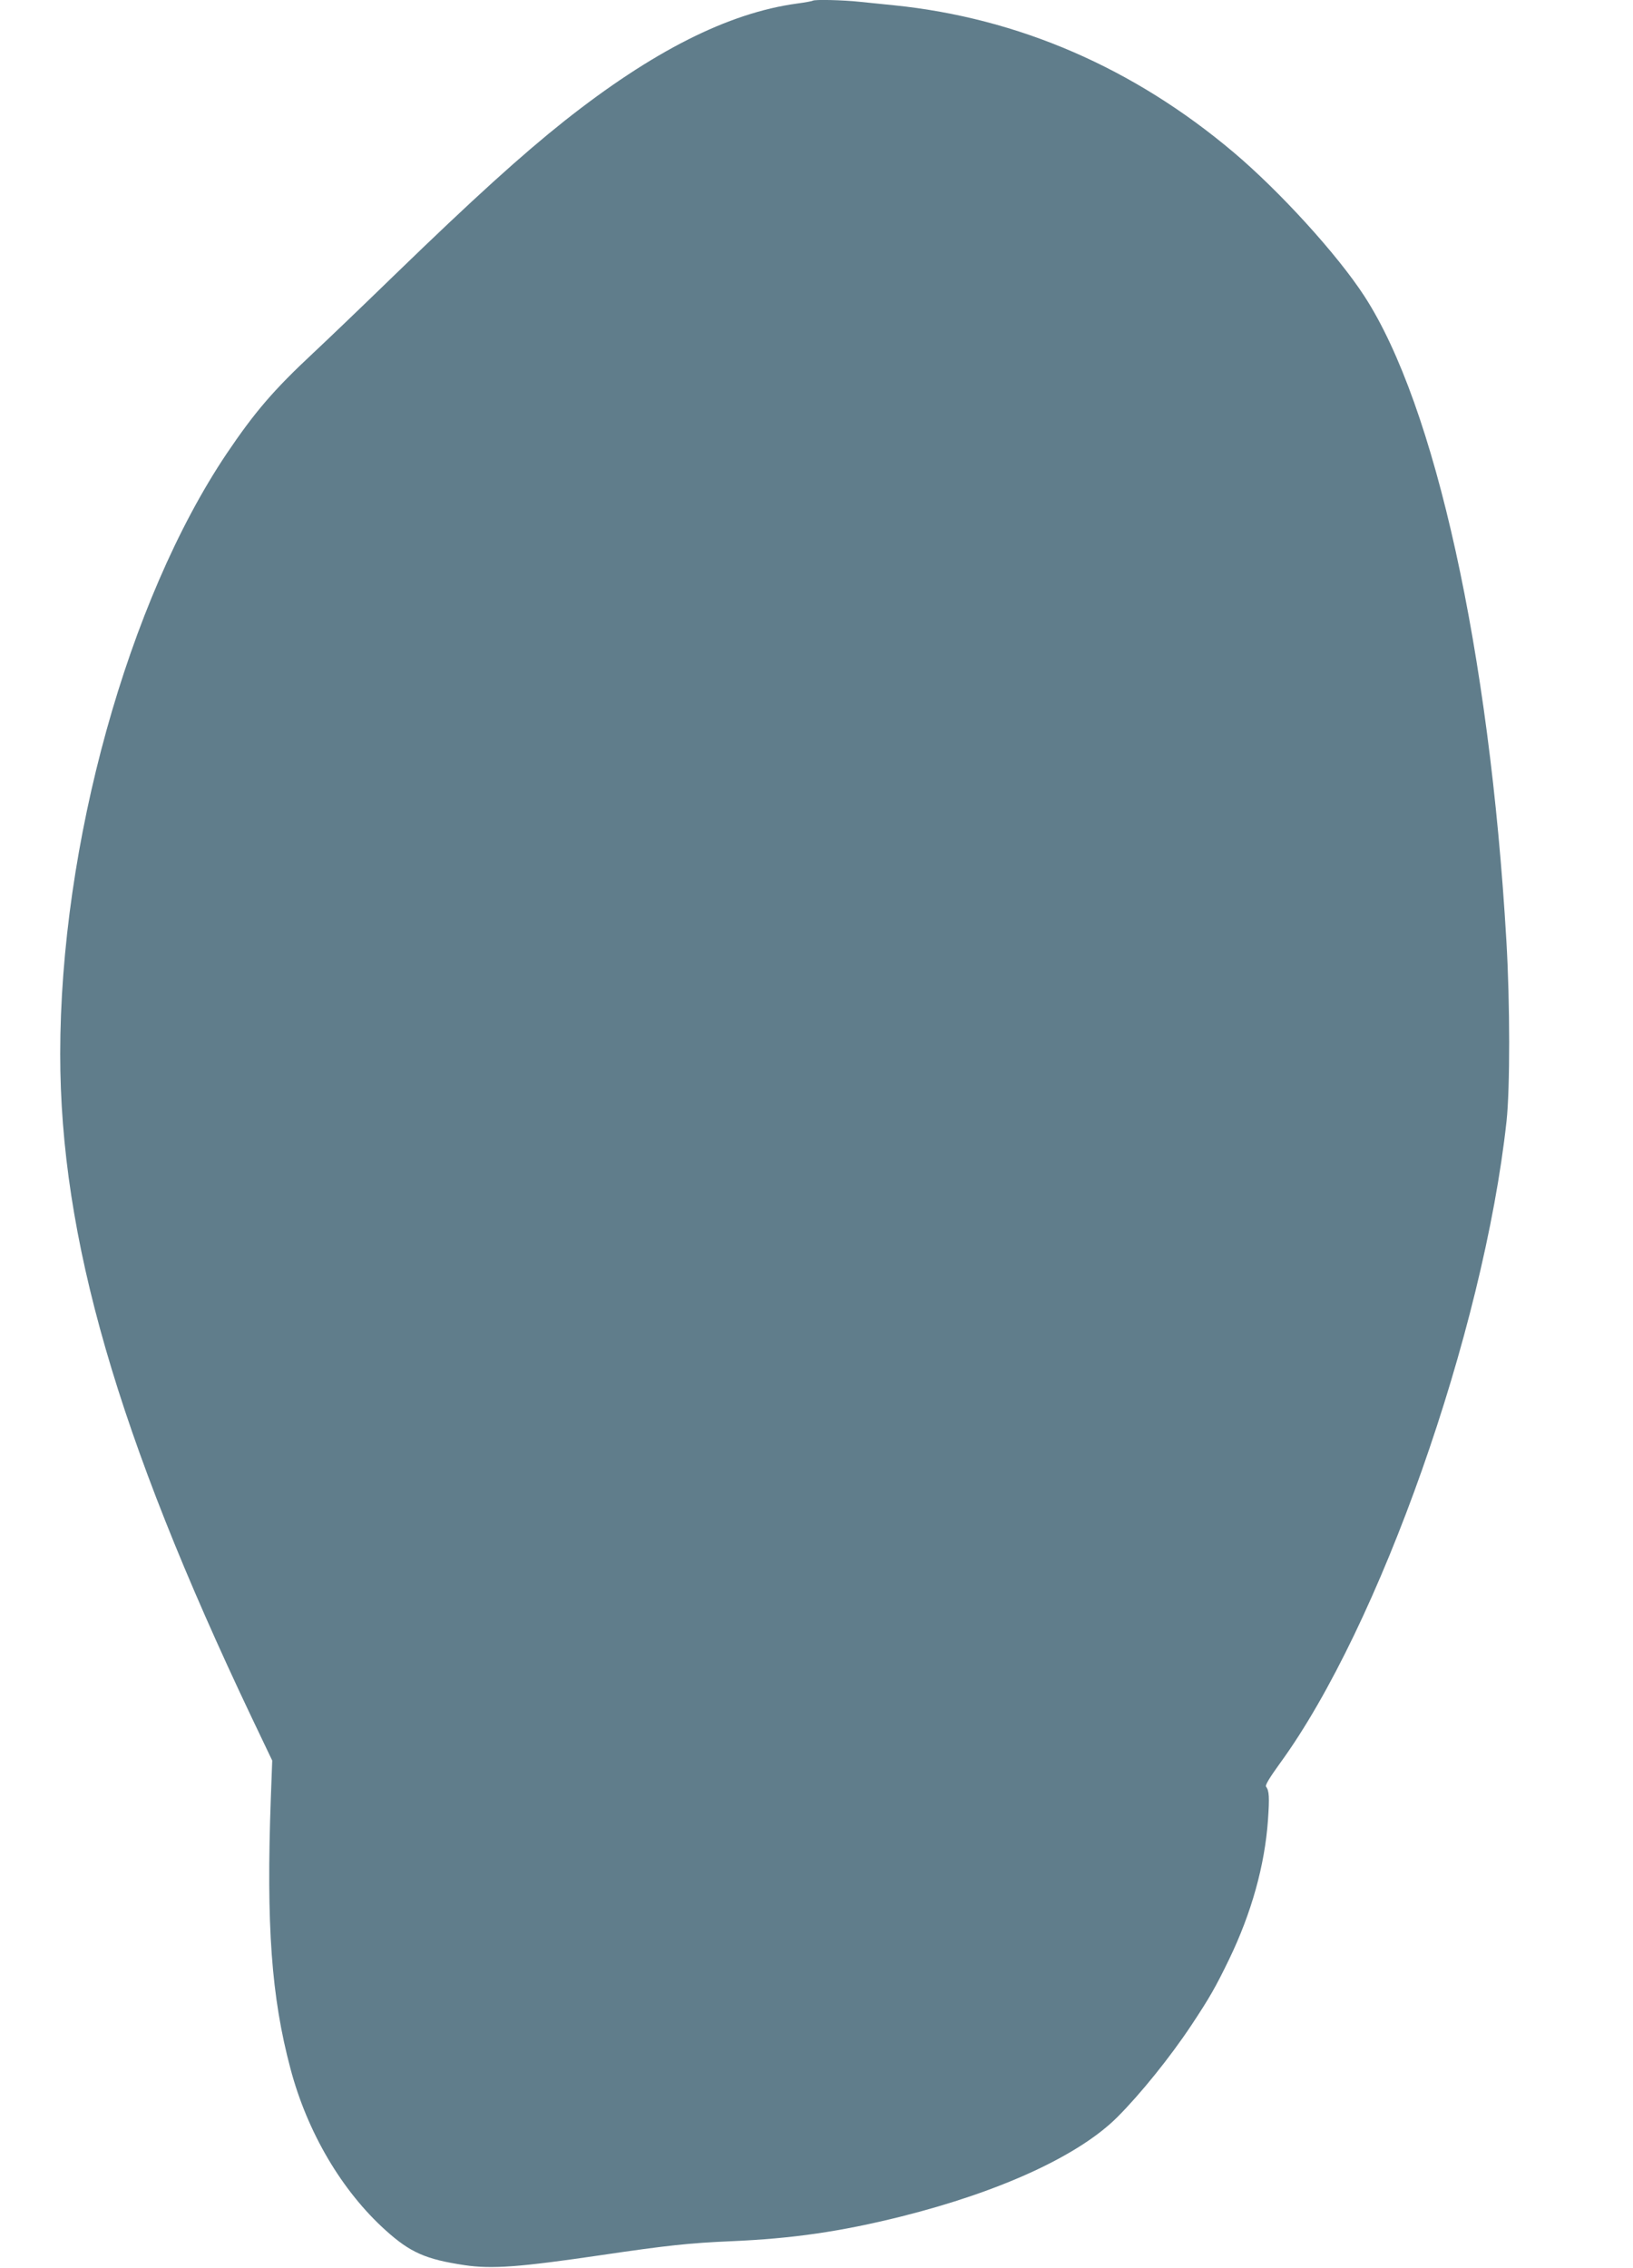
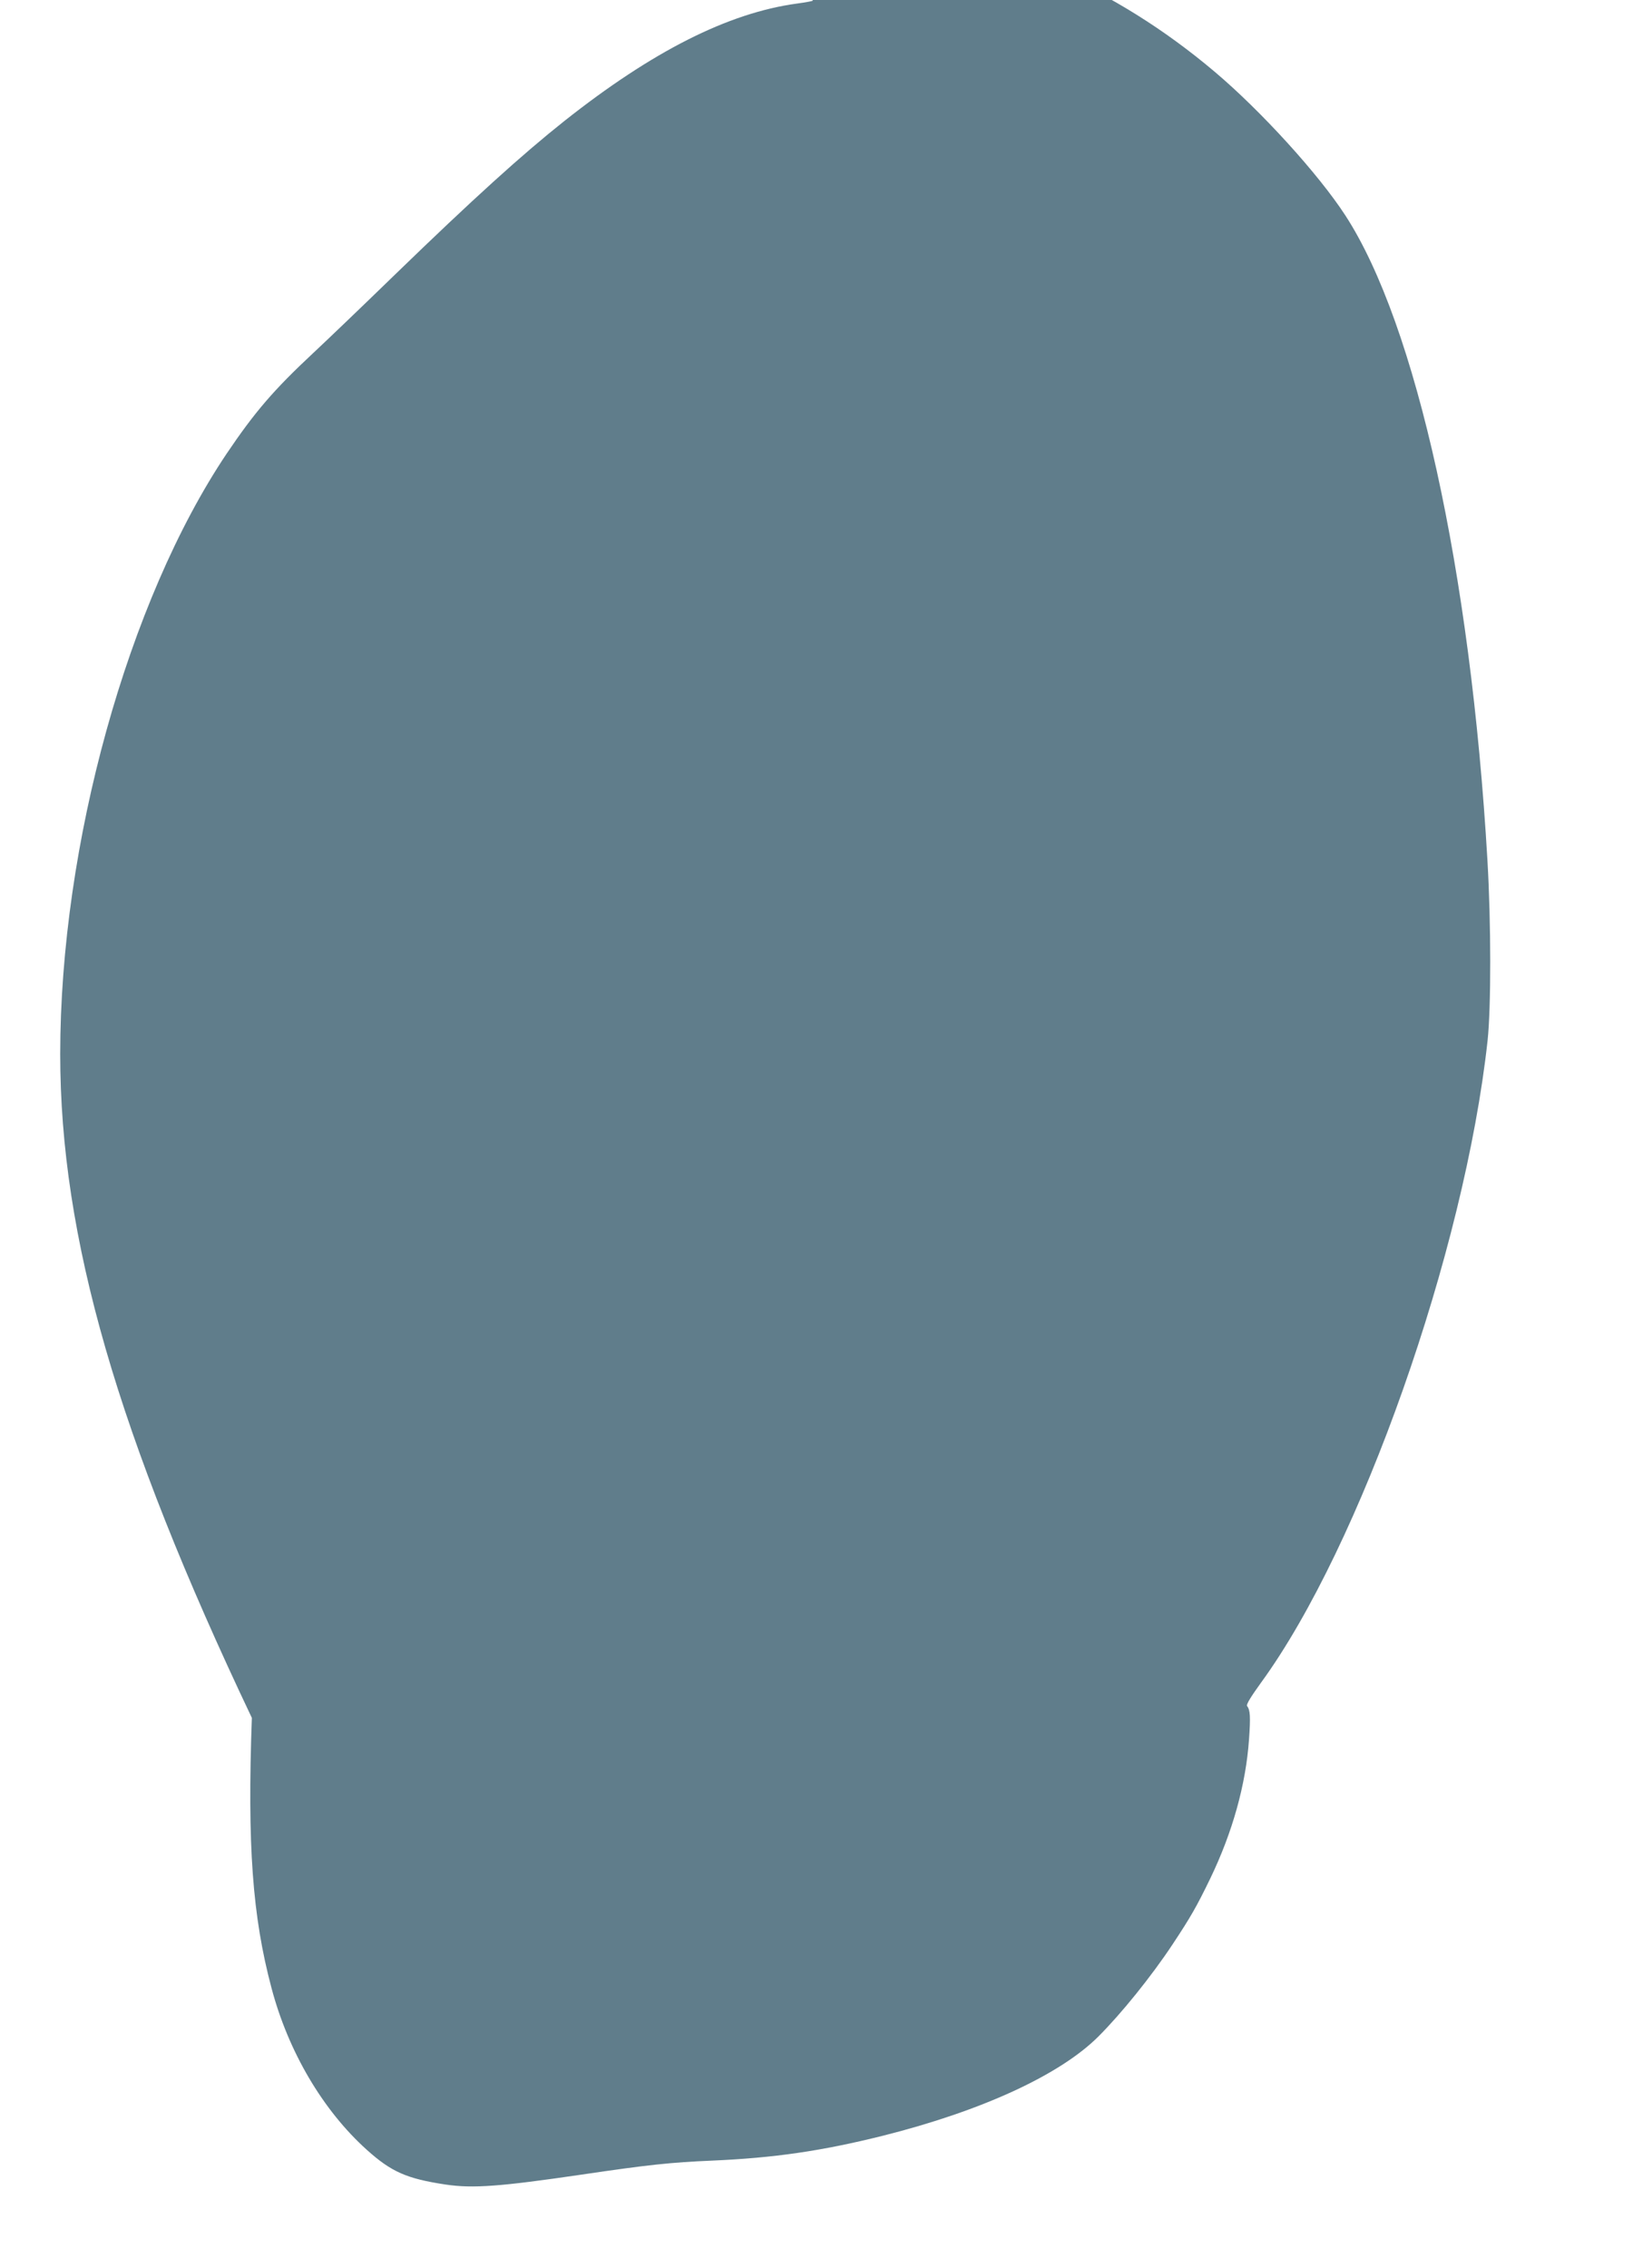
<svg xmlns="http://www.w3.org/2000/svg" version="1.0" width="922pt" height="1280pt" viewBox="0 0 922 1280" preserveAspectRatio="xMidYMid meet">
  <g transform="translate(0,1280) scale(0.1,-0.1)" fill="#607d8b" stroke="none">
-     <path d="M4589 12796 c-2 -2 -42 -10 -89 -16 -389 -53 -816 -269 -1315 -664 -239 -190 -510 -435 -955 -866 -179 -174 -387 -373 -462 -443 -224 -209 -330 -333 -488 -567 -558 -831 -940 -2209 -940 -3390 0 -1033 322 -2148 1082 -3746 l115 -241 -8 -214 c-26 -717 3 -1120 111 -1525 95 -359 290 -690 538 -913 139 -125 226 -163 445 -196 154 -23 310 -11 767 56 379 56 504 69 736 79 349 15 619 54 964 140 558 140 1001 343 1219 561 129 129 298 338 418 519 102 154 136 213 213 372 126 261 201 530 219 785 9 129 7 166 -11 189 -6 8 22 53 79 132 562 771 1149 2434 1279 3624 20 186 20 665 -1 1020 -95 1628 -402 3022 -802 3637 -152 234 -477 591 -739 812 -564 476 -1213 757 -1914 829 -58 6 -146 15 -197 20 -92 10 -256 14 -264 6z" />
+     <path d="M4589 12796 c-2 -2 -42 -10 -89 -16 -389 -53 -816 -269 -1315 -664 -239 -190 -510 -435 -955 -866 -179 -174 -387 -373 -462 -443 -224 -209 -330 -333 -488 -567 -558 -831 -940 -2209 -940 -3390 0 -1033 322 -2148 1082 -3746 c-26 -717 3 -1120 111 -1525 95 -359 290 -690 538 -913 139 -125 226 -163 445 -196 154 -23 310 -11 767 56 379 56 504 69 736 79 349 15 619 54 964 140 558 140 1001 343 1219 561 129 129 298 338 418 519 102 154 136 213 213 372 126 261 201 530 219 785 9 129 7 166 -11 189 -6 8 22 53 79 132 562 771 1149 2434 1279 3624 20 186 20 665 -1 1020 -95 1628 -402 3022 -802 3637 -152 234 -477 591 -739 812 -564 476 -1213 757 -1914 829 -58 6 -146 15 -197 20 -92 10 -256 14 -264 6z" />
  </g>
</svg>